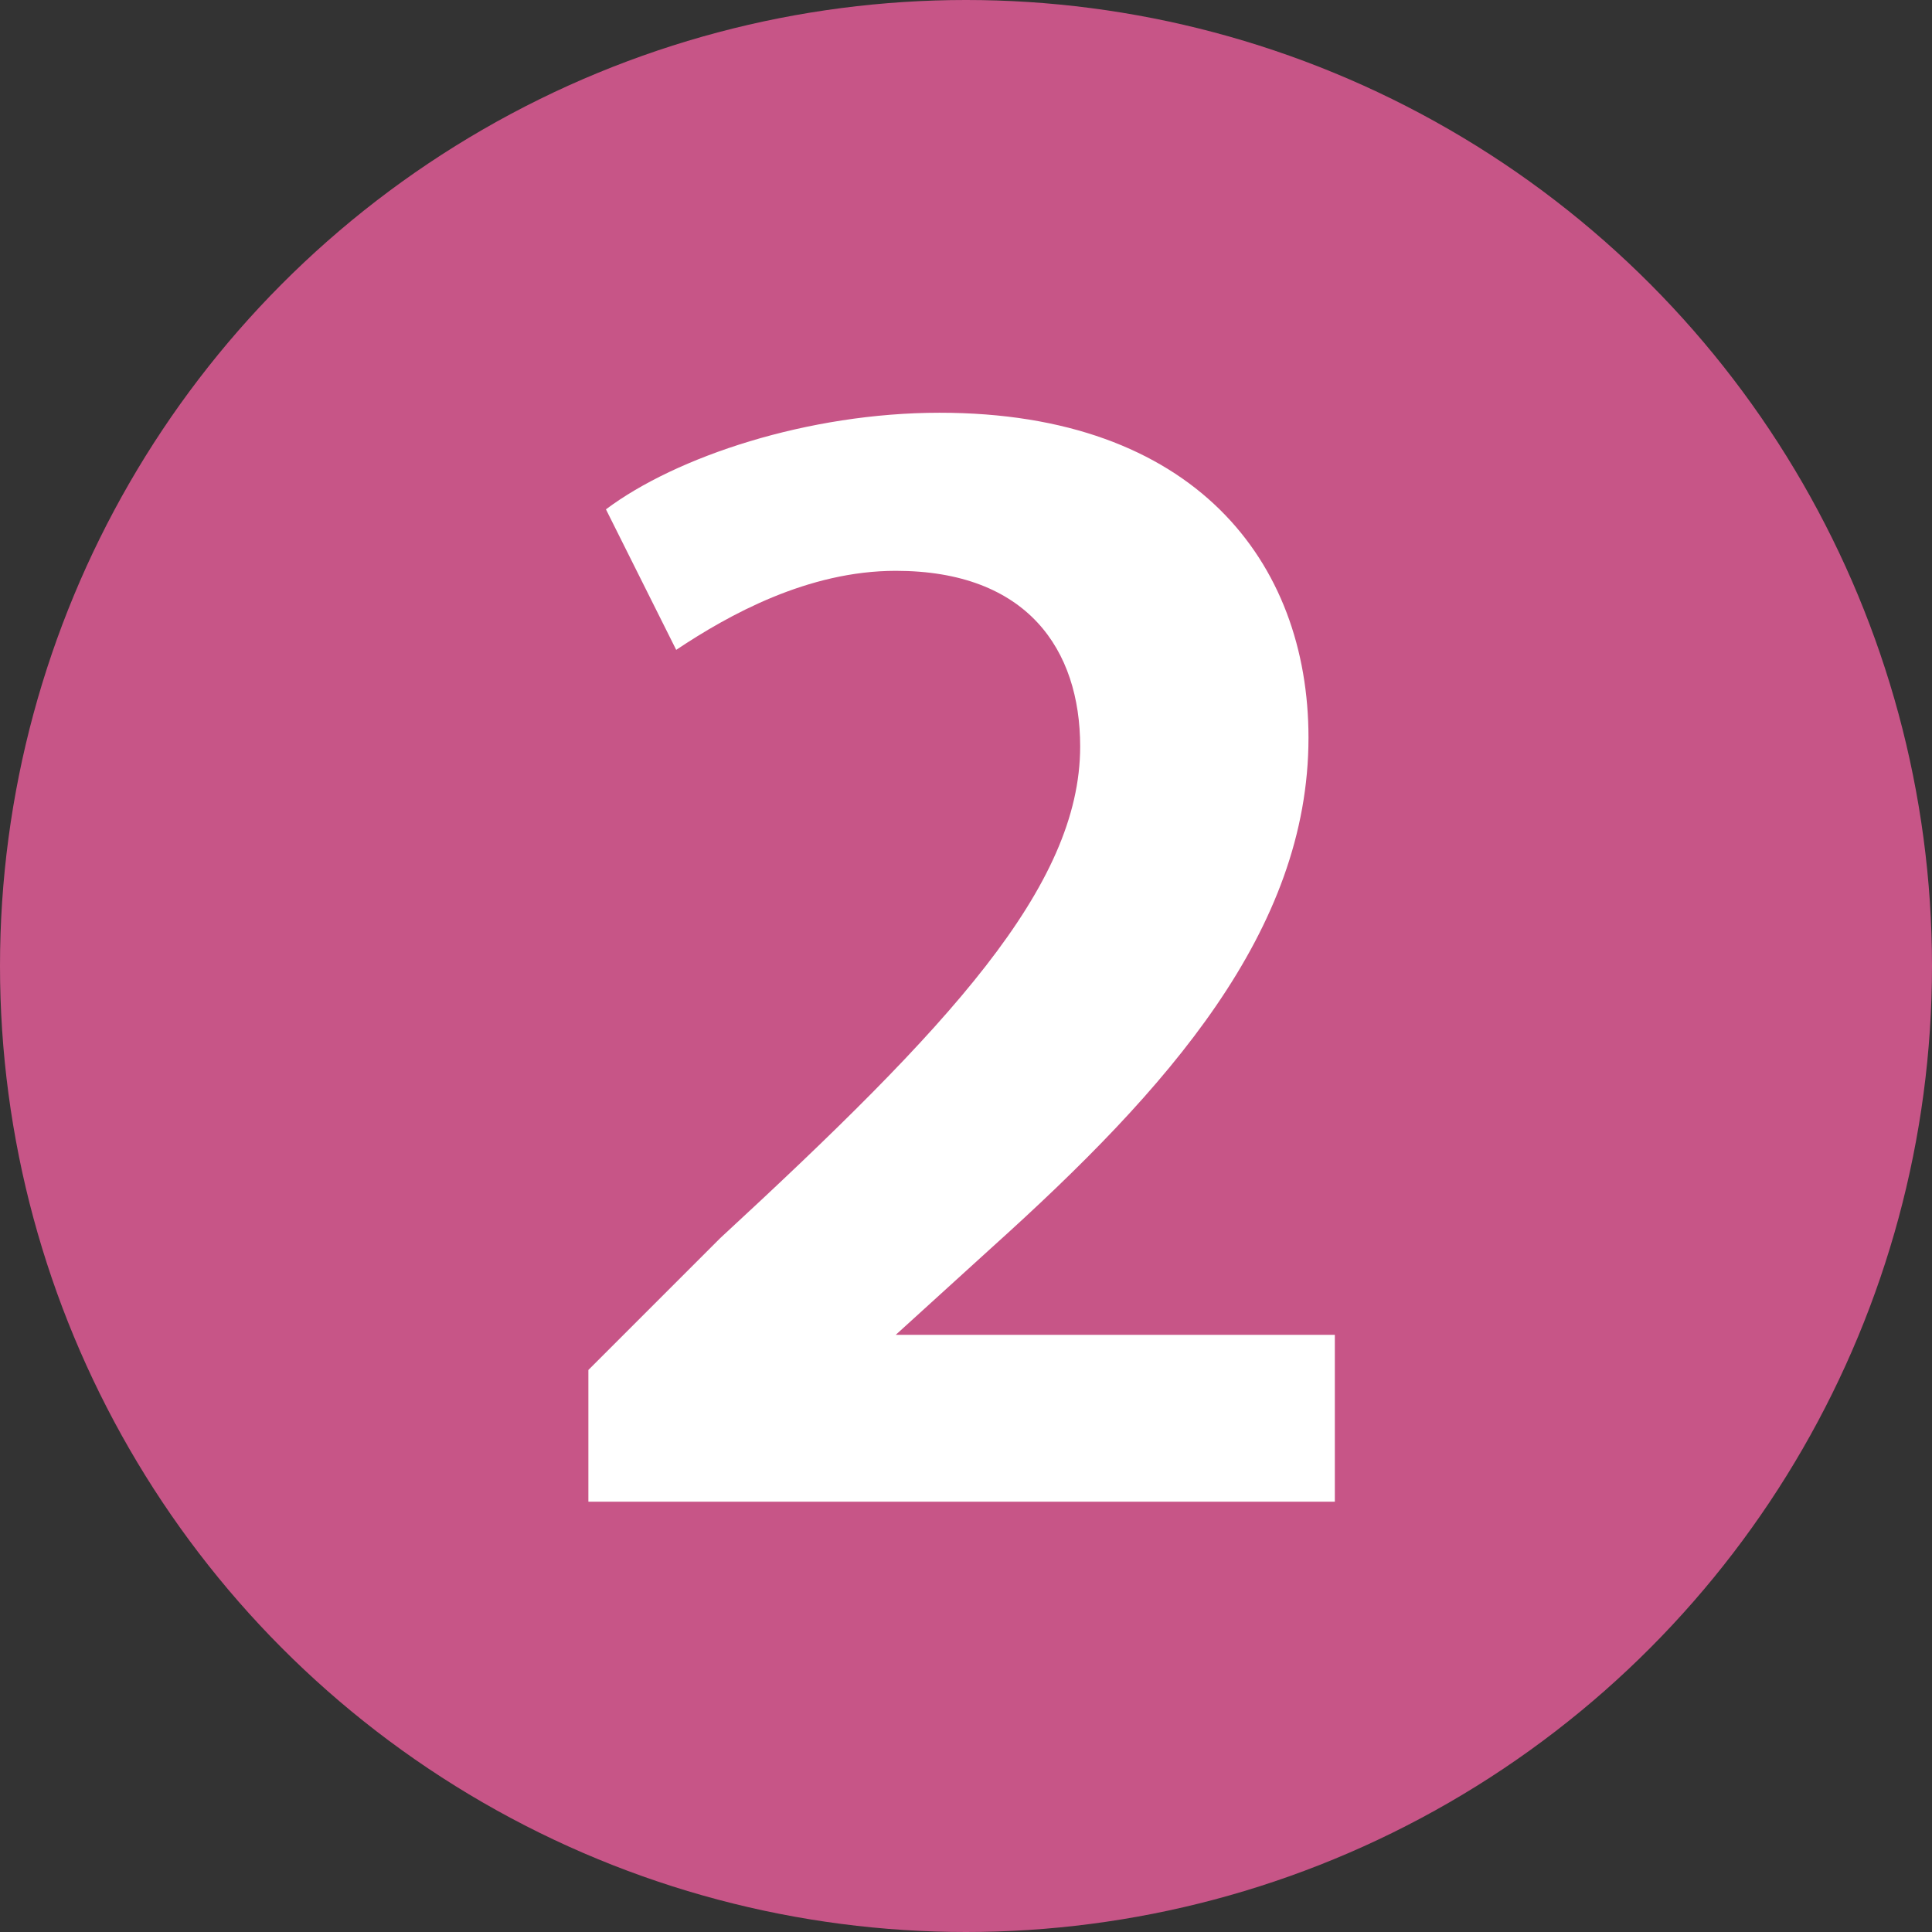
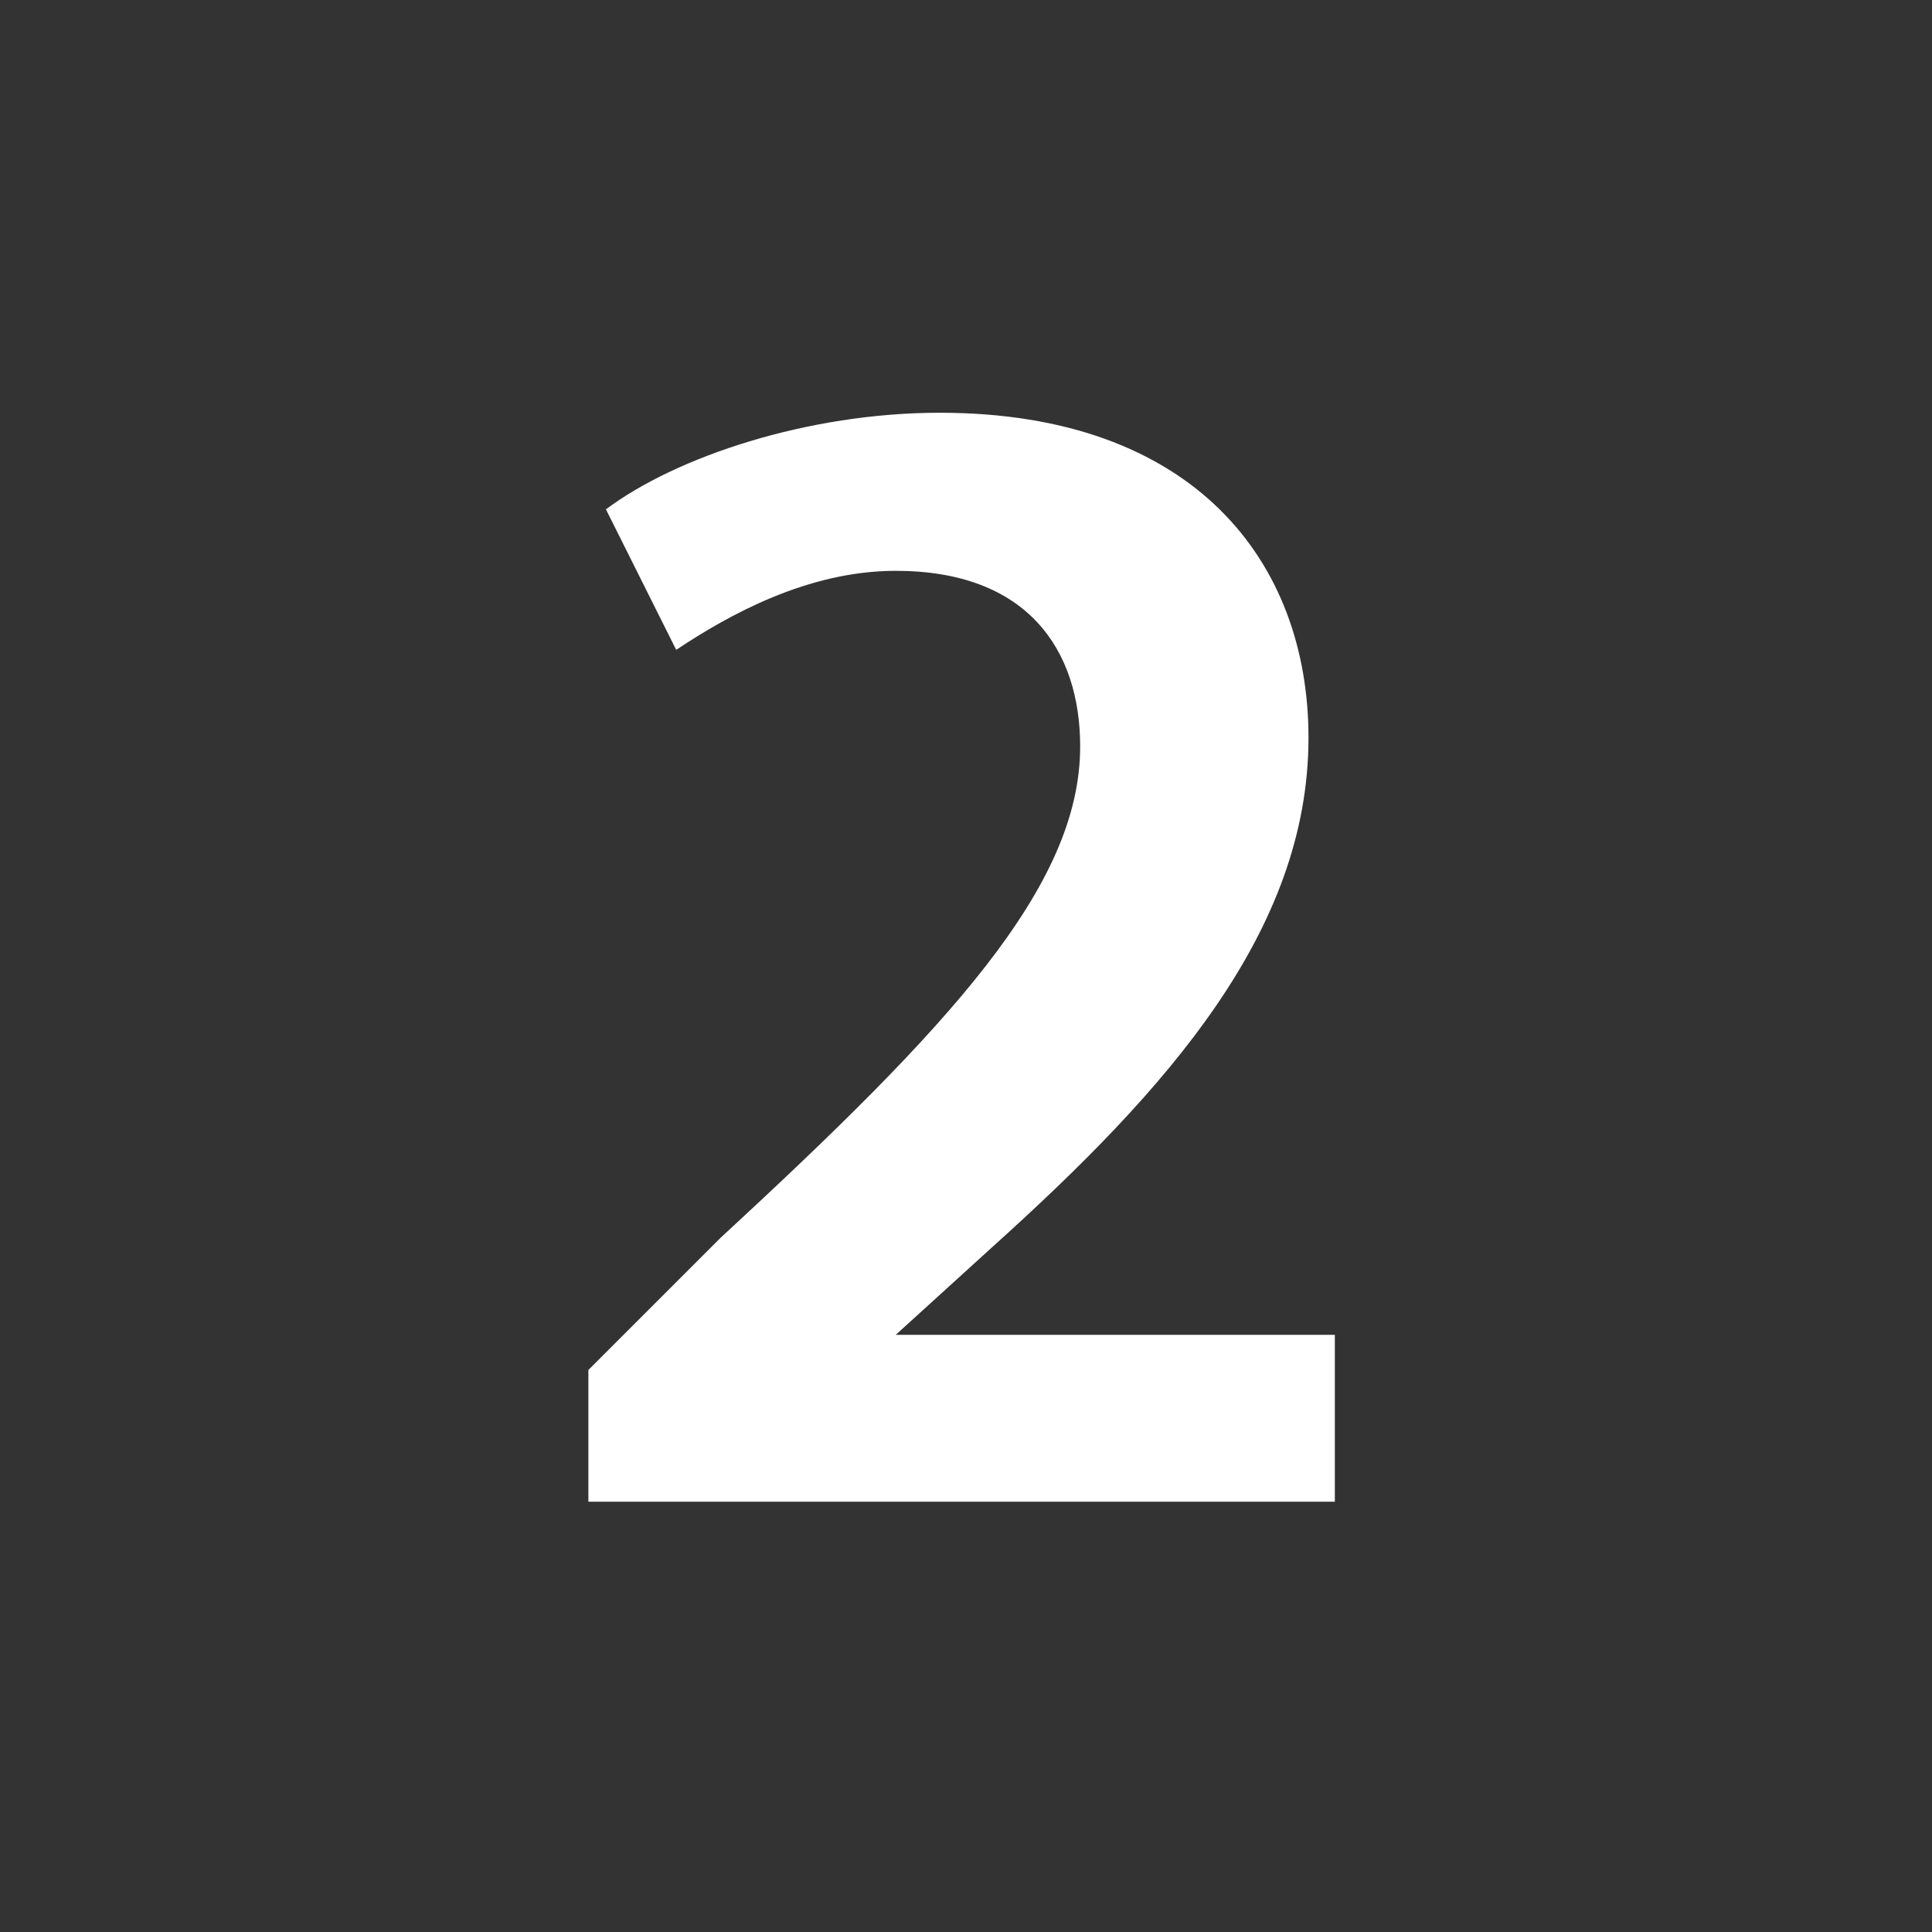
<svg xmlns="http://www.w3.org/2000/svg" version="1.1" id="レイヤー_1" x="0px" y="0px" viewBox="0 0 22 22" style="enable-background:new 0 0 22 22;" xml:space="preserve">
  <rect x="0" y="0" width="22" height="22" fill="#333333" stroke="none" />
  <style type="text/css">
	.st0{fill:#C75587;}
	.st1{fill:#FFFFFF;}
</style>
  <g>
-     <circle class="st0" cx="11" cy="11" r="11" />
-   </g>
+     </g>
  <g>
    <g>
      <g>
        <path class="st1" d="M15.3,17.1H6.7v-1.5l1.5-1.5c2.6-2.4,4.1-4,4.1-5.6c0-1.1-0.6-2-2.1-2c-1,0-1.9,0.5-2.5,0.9L6.9,5.8     c0.8-0.6,2.3-1.1,3.8-1.1c2.9,0,4.2,1.7,4.2,3.7c0,2.2-1.6,4-3.6,5.8l-1.1,1l0,0h5v1.9H15.3z" />
      </g>
    </g>
  </g>
</svg>